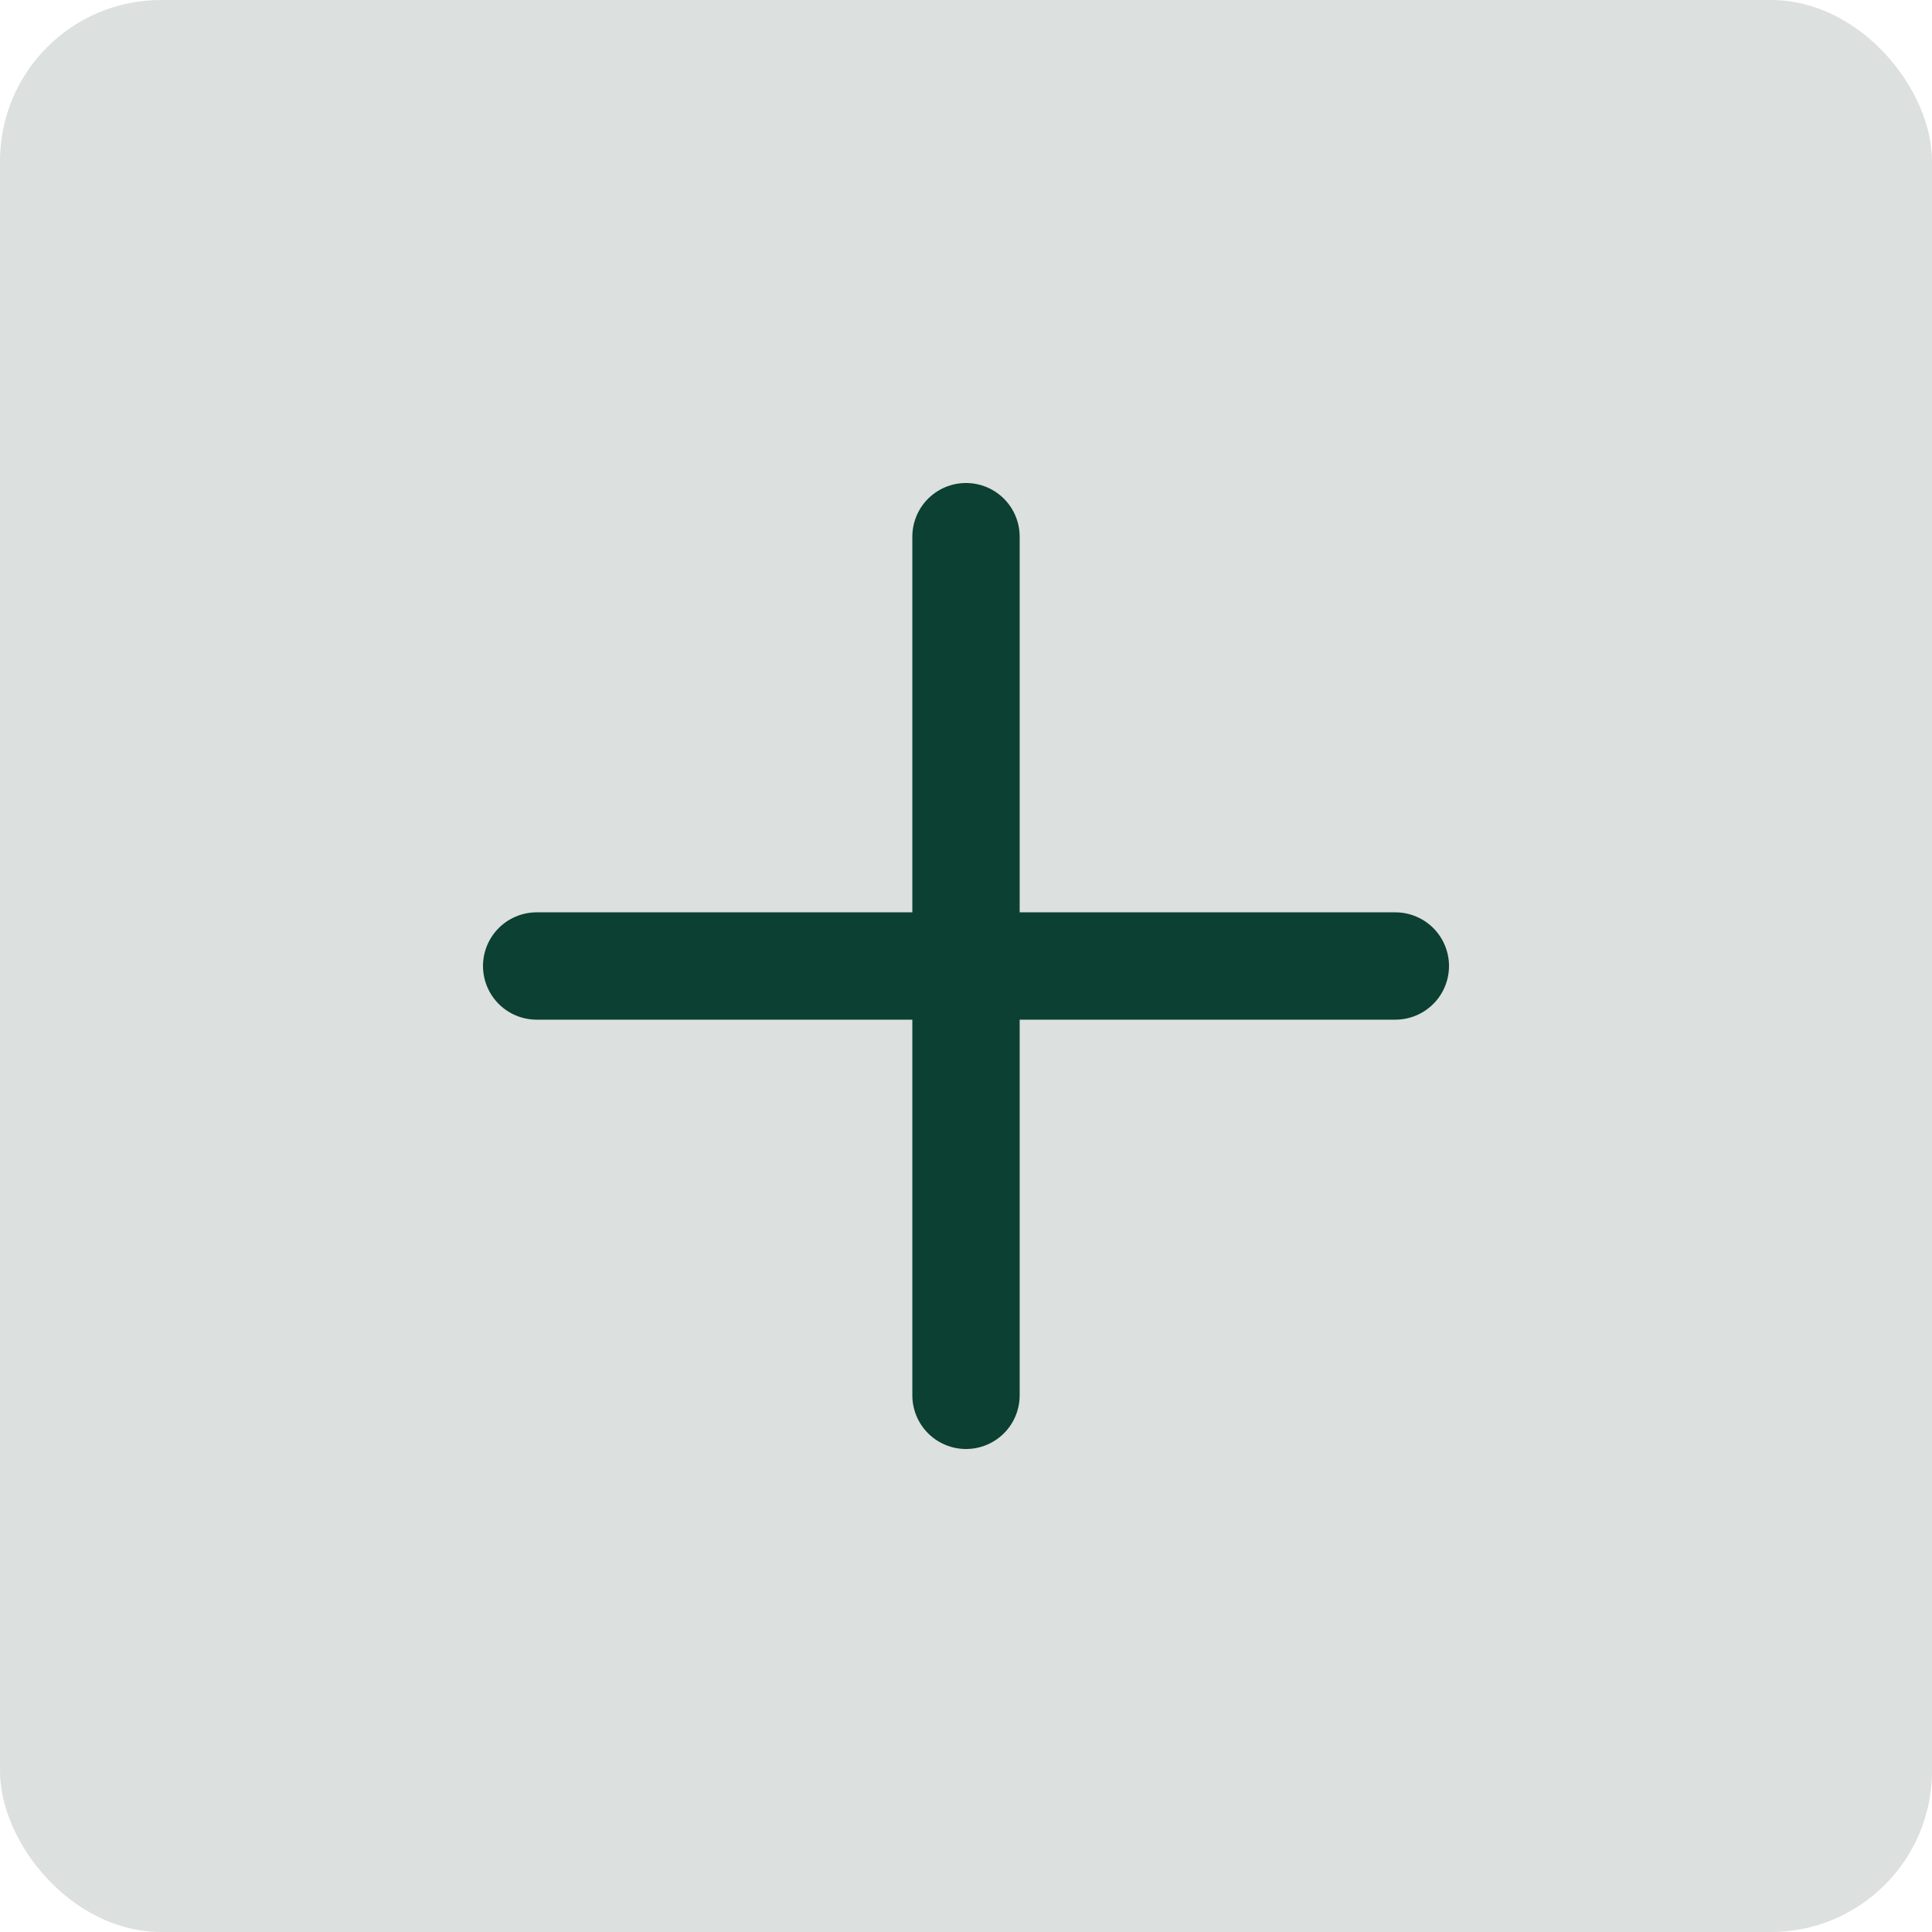
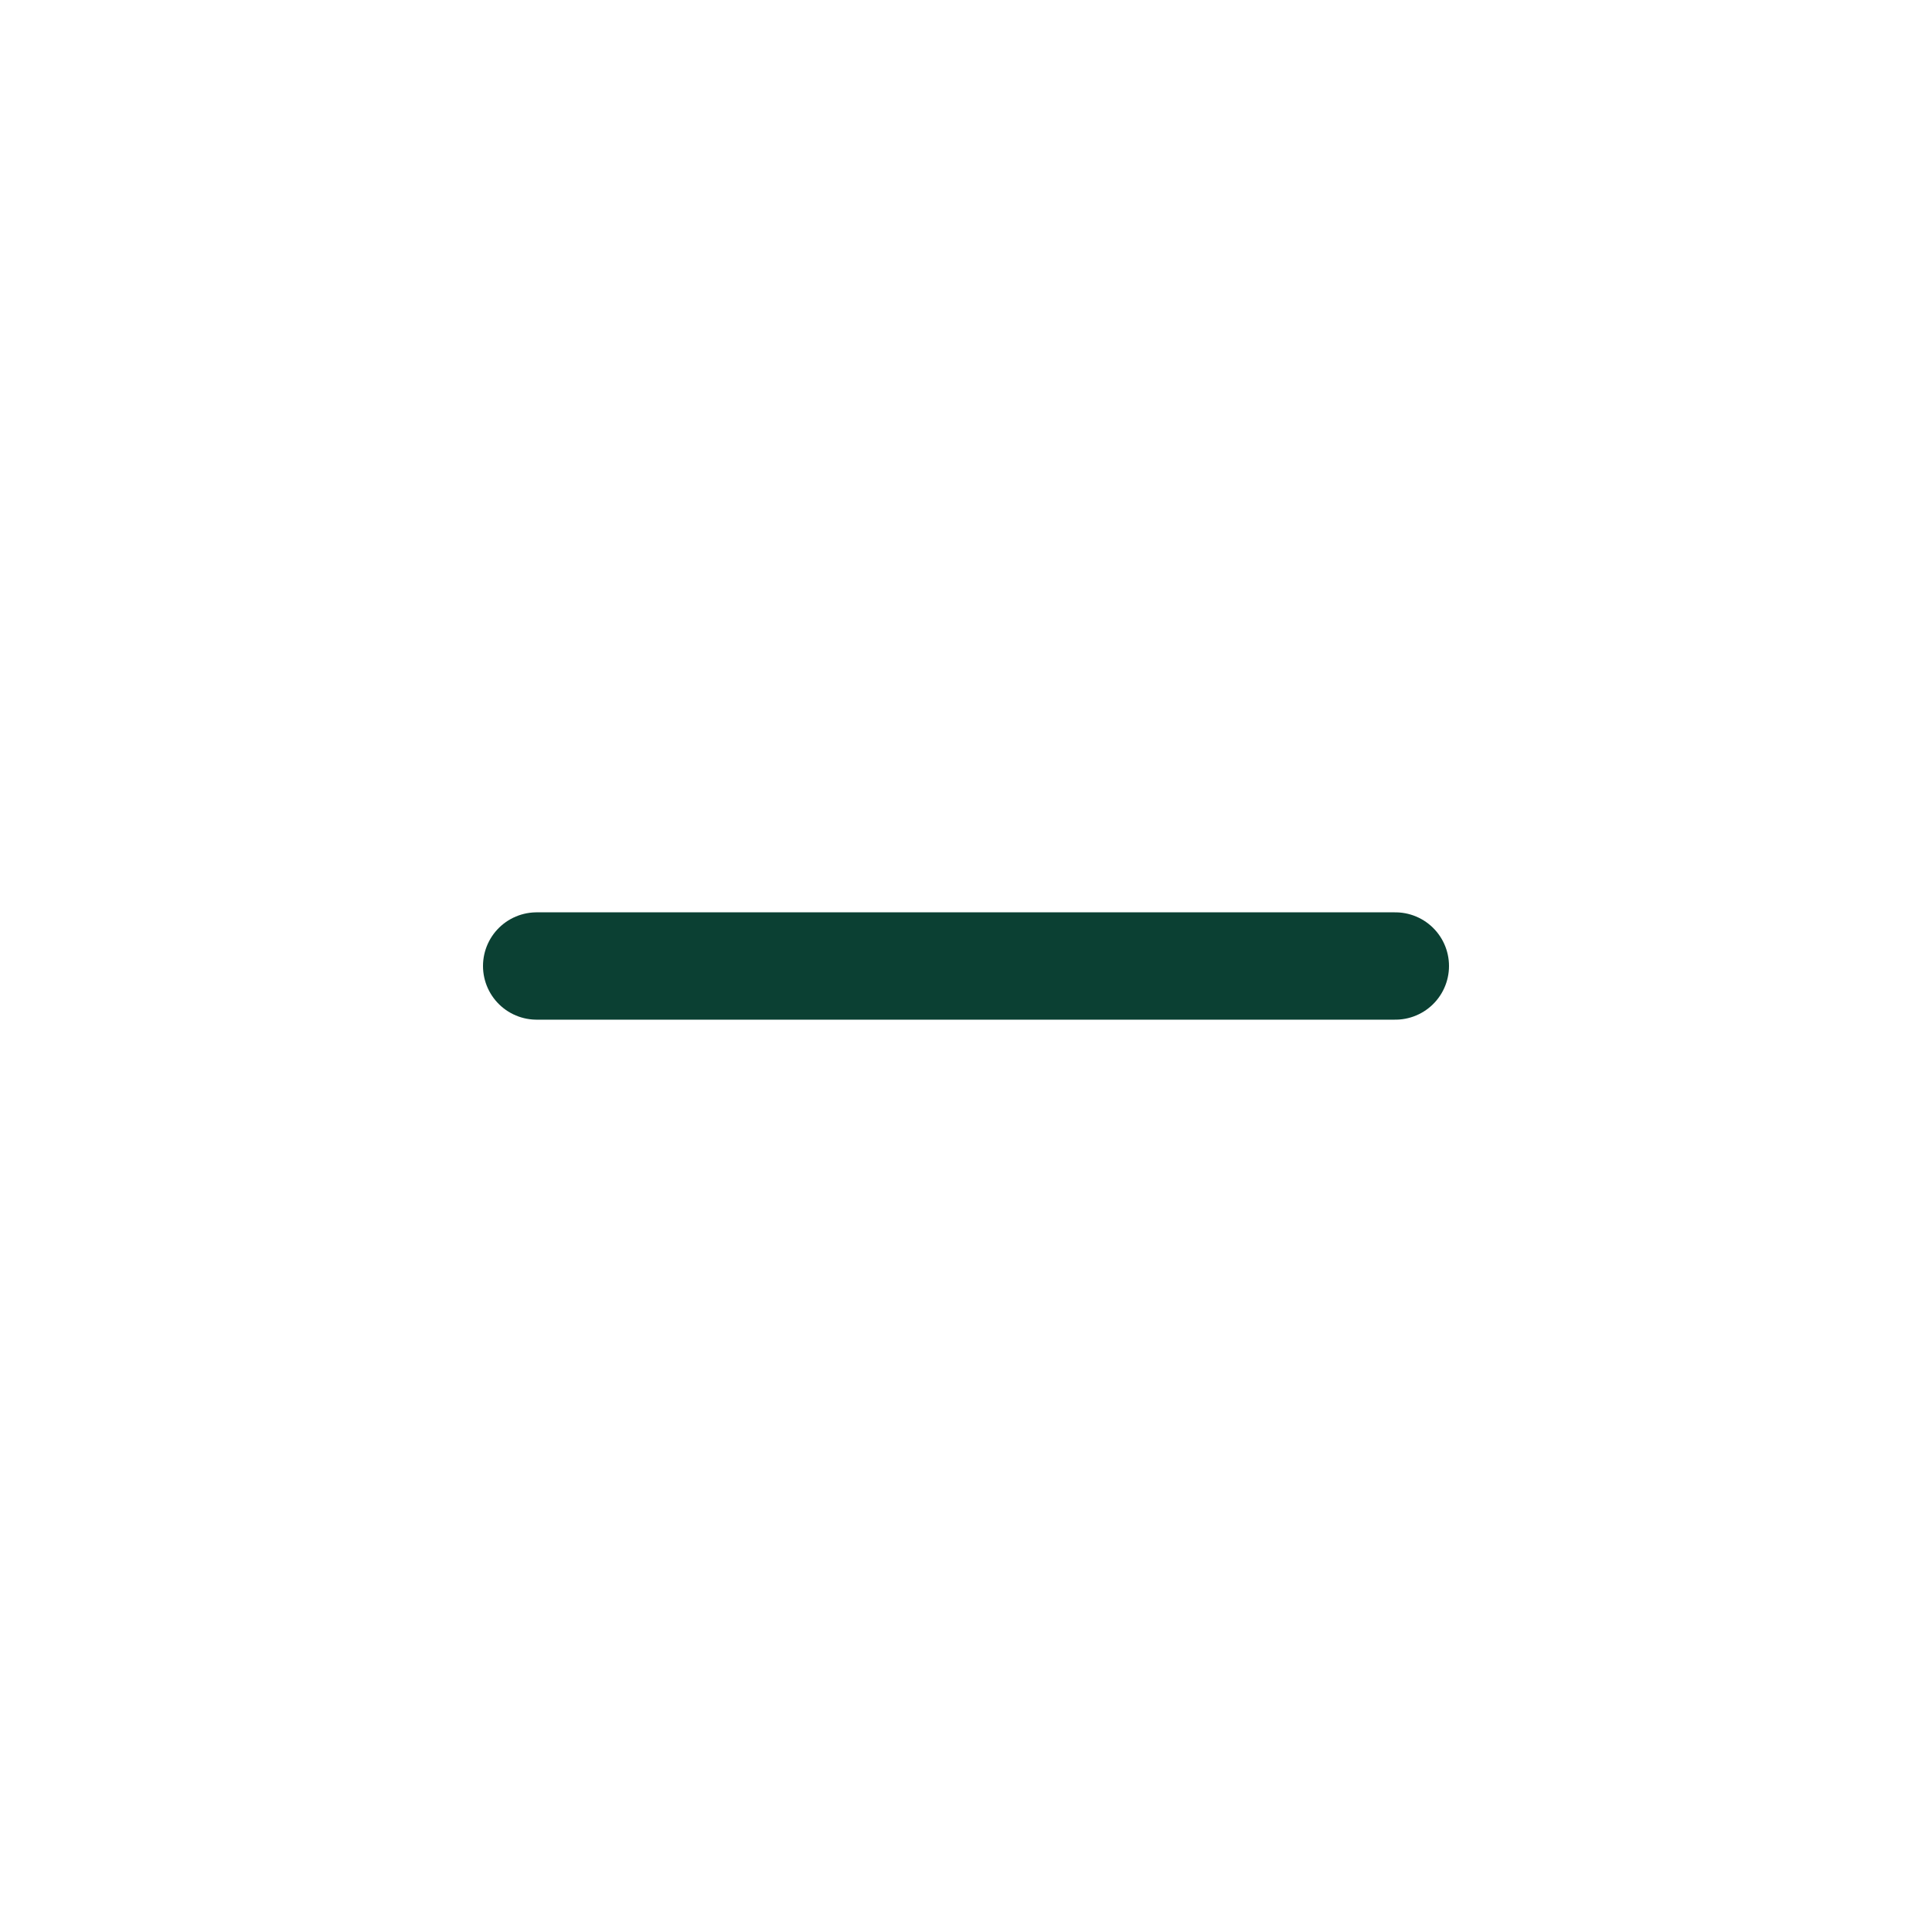
<svg xmlns="http://www.w3.org/2000/svg" width="36" height="36" viewBox="0 0 36 36" fill="none">
-   <rect width="36" height="36" rx="3" fill="#DCE0DF" />
  <path d="M10 18H18H26" stroke="url(#paint0_linear_6439_45429)" stroke-width="2" stroke-linecap="round" stroke-linejoin="round" />
-   <path d="M18 10L18 18L18 26" stroke="url(#paint1_linear_6439_45429)" stroke-width="2" stroke-linecap="round" stroke-linejoin="round" />
  <defs>
    <linearGradient id="paint0_linear_6439_45429" x1="18" y1="18" x2="18" y2="19" gradientUnits="userSpaceOnUse">
      <stop offset="0.045" stop-color="#0B4033" />
    </linearGradient>
    <linearGradient id="paint1_linear_6439_45429" x1="18" y1="18" x2="17" y2="18" gradientUnits="userSpaceOnUse">
      <stop offset="0.045" stop-color="#0B4033" />
    </linearGradient>
  </defs>
</svg>